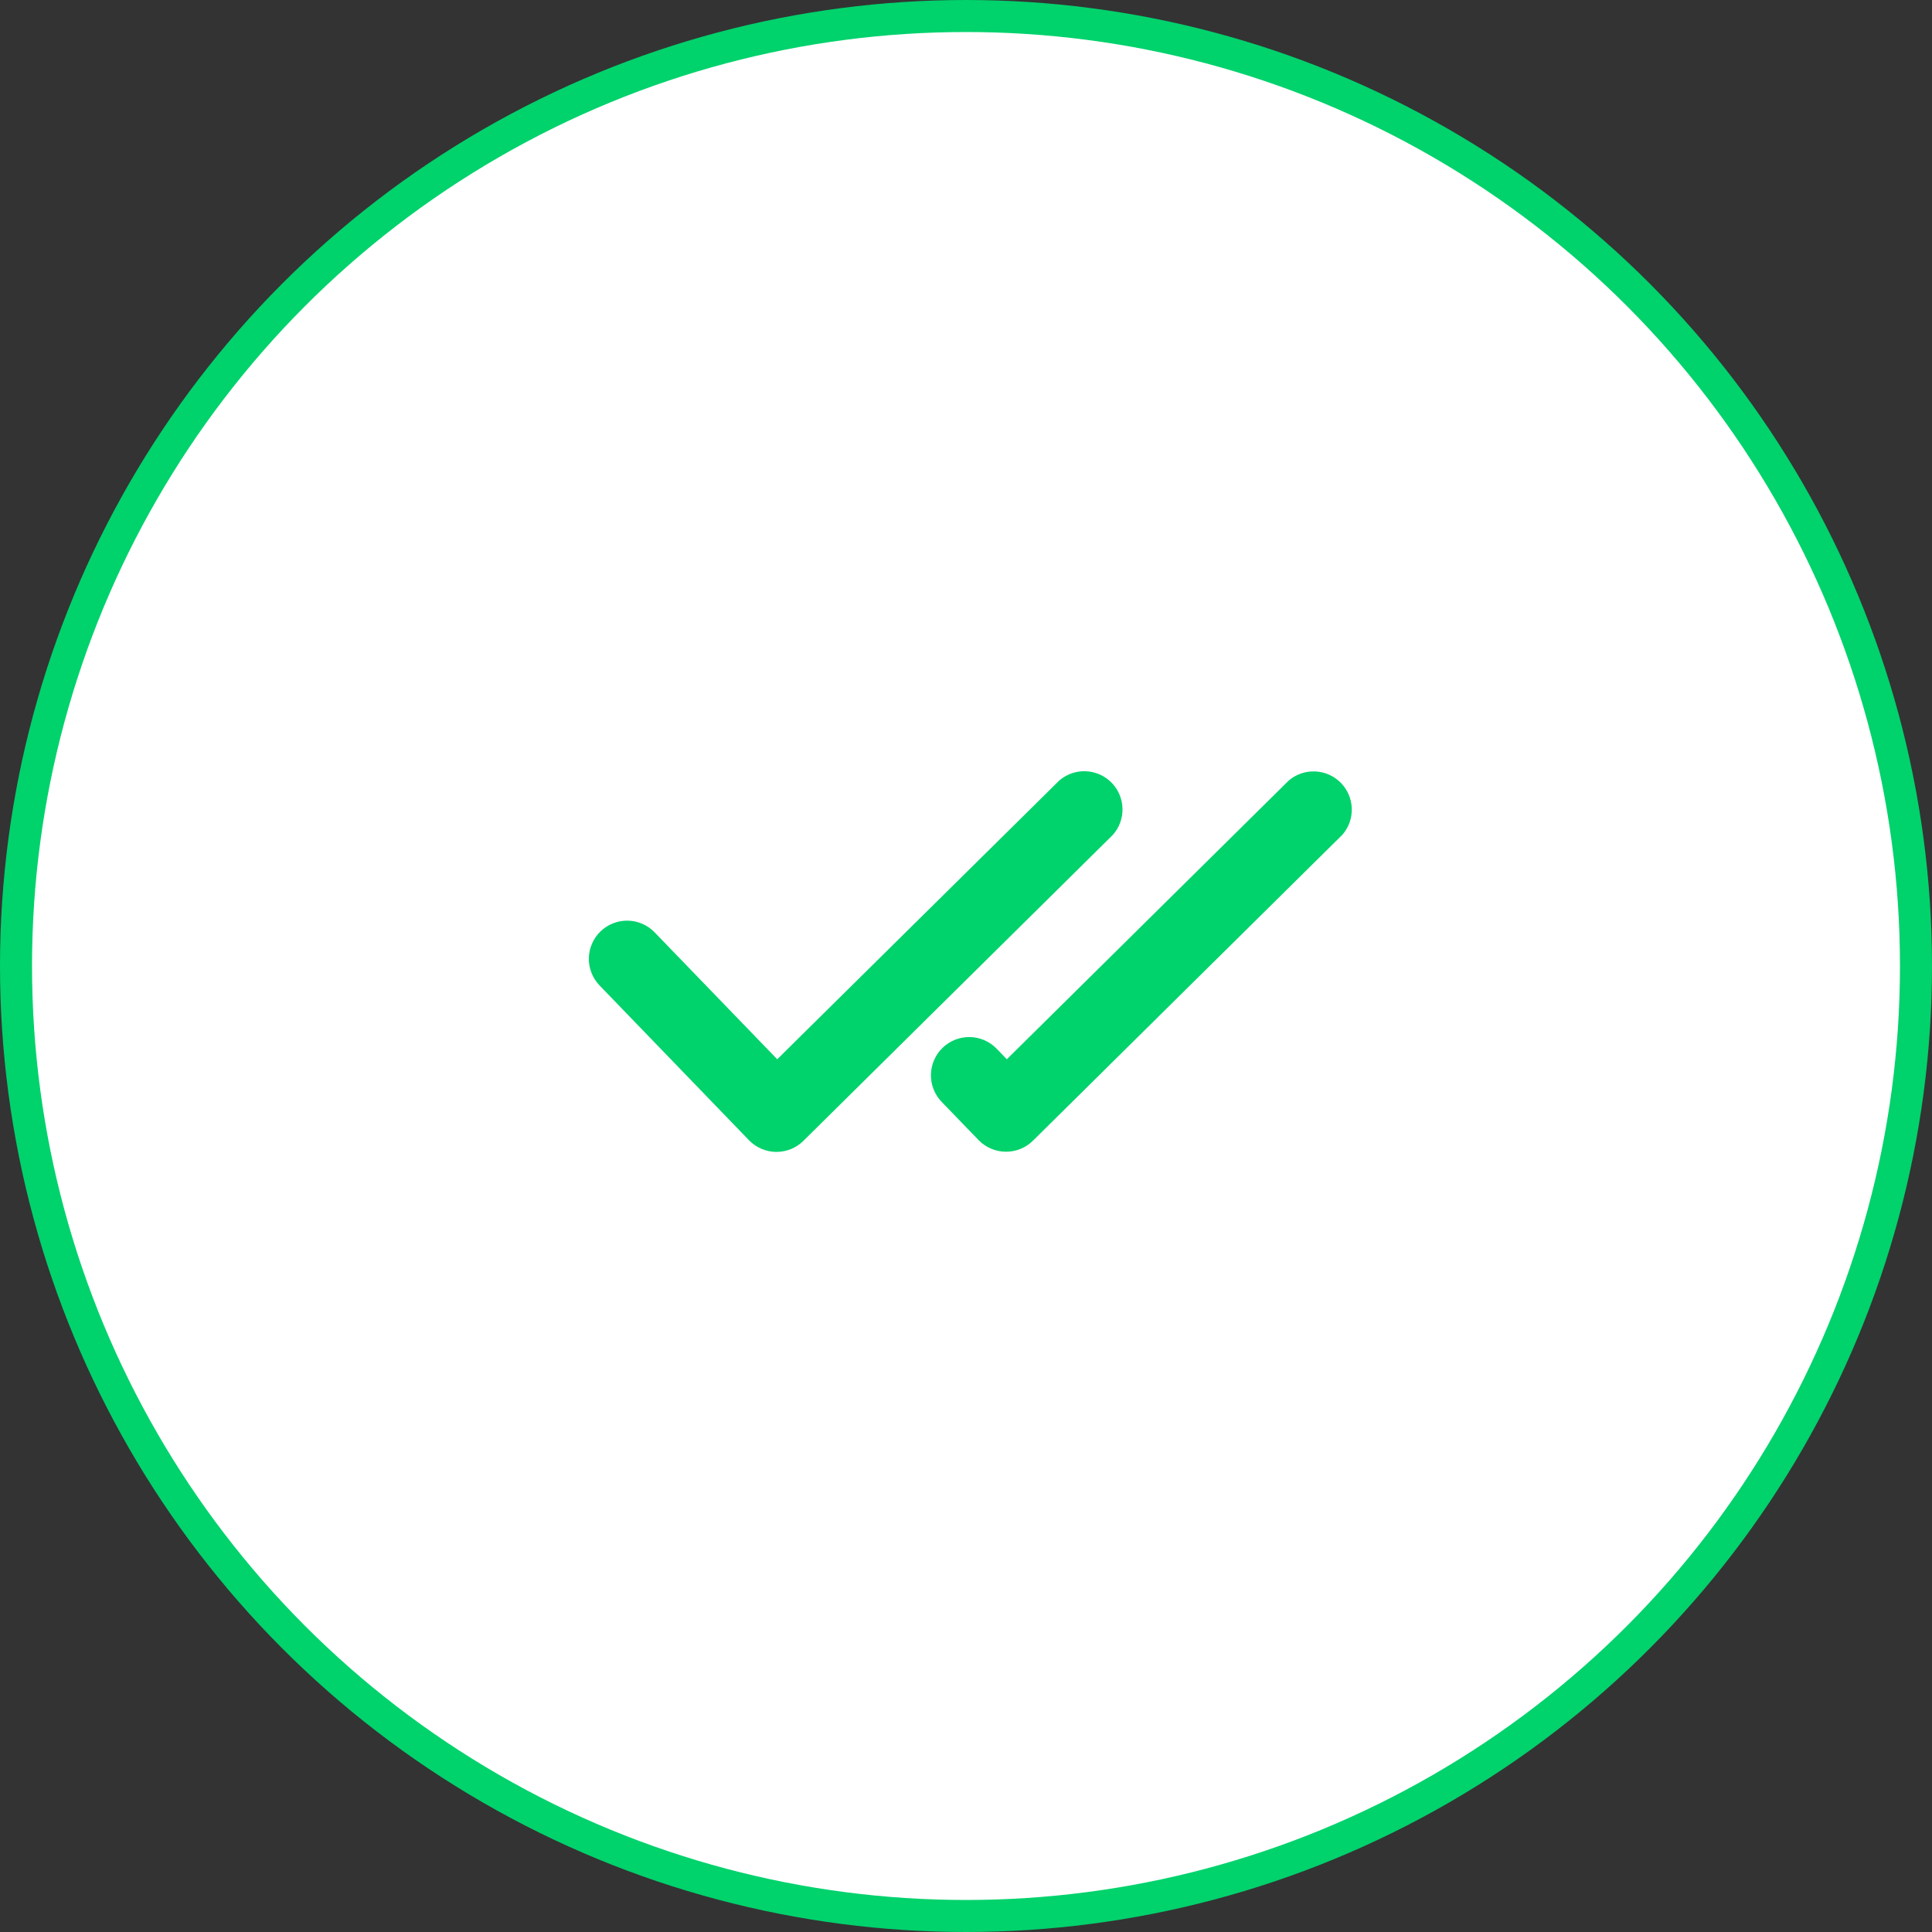
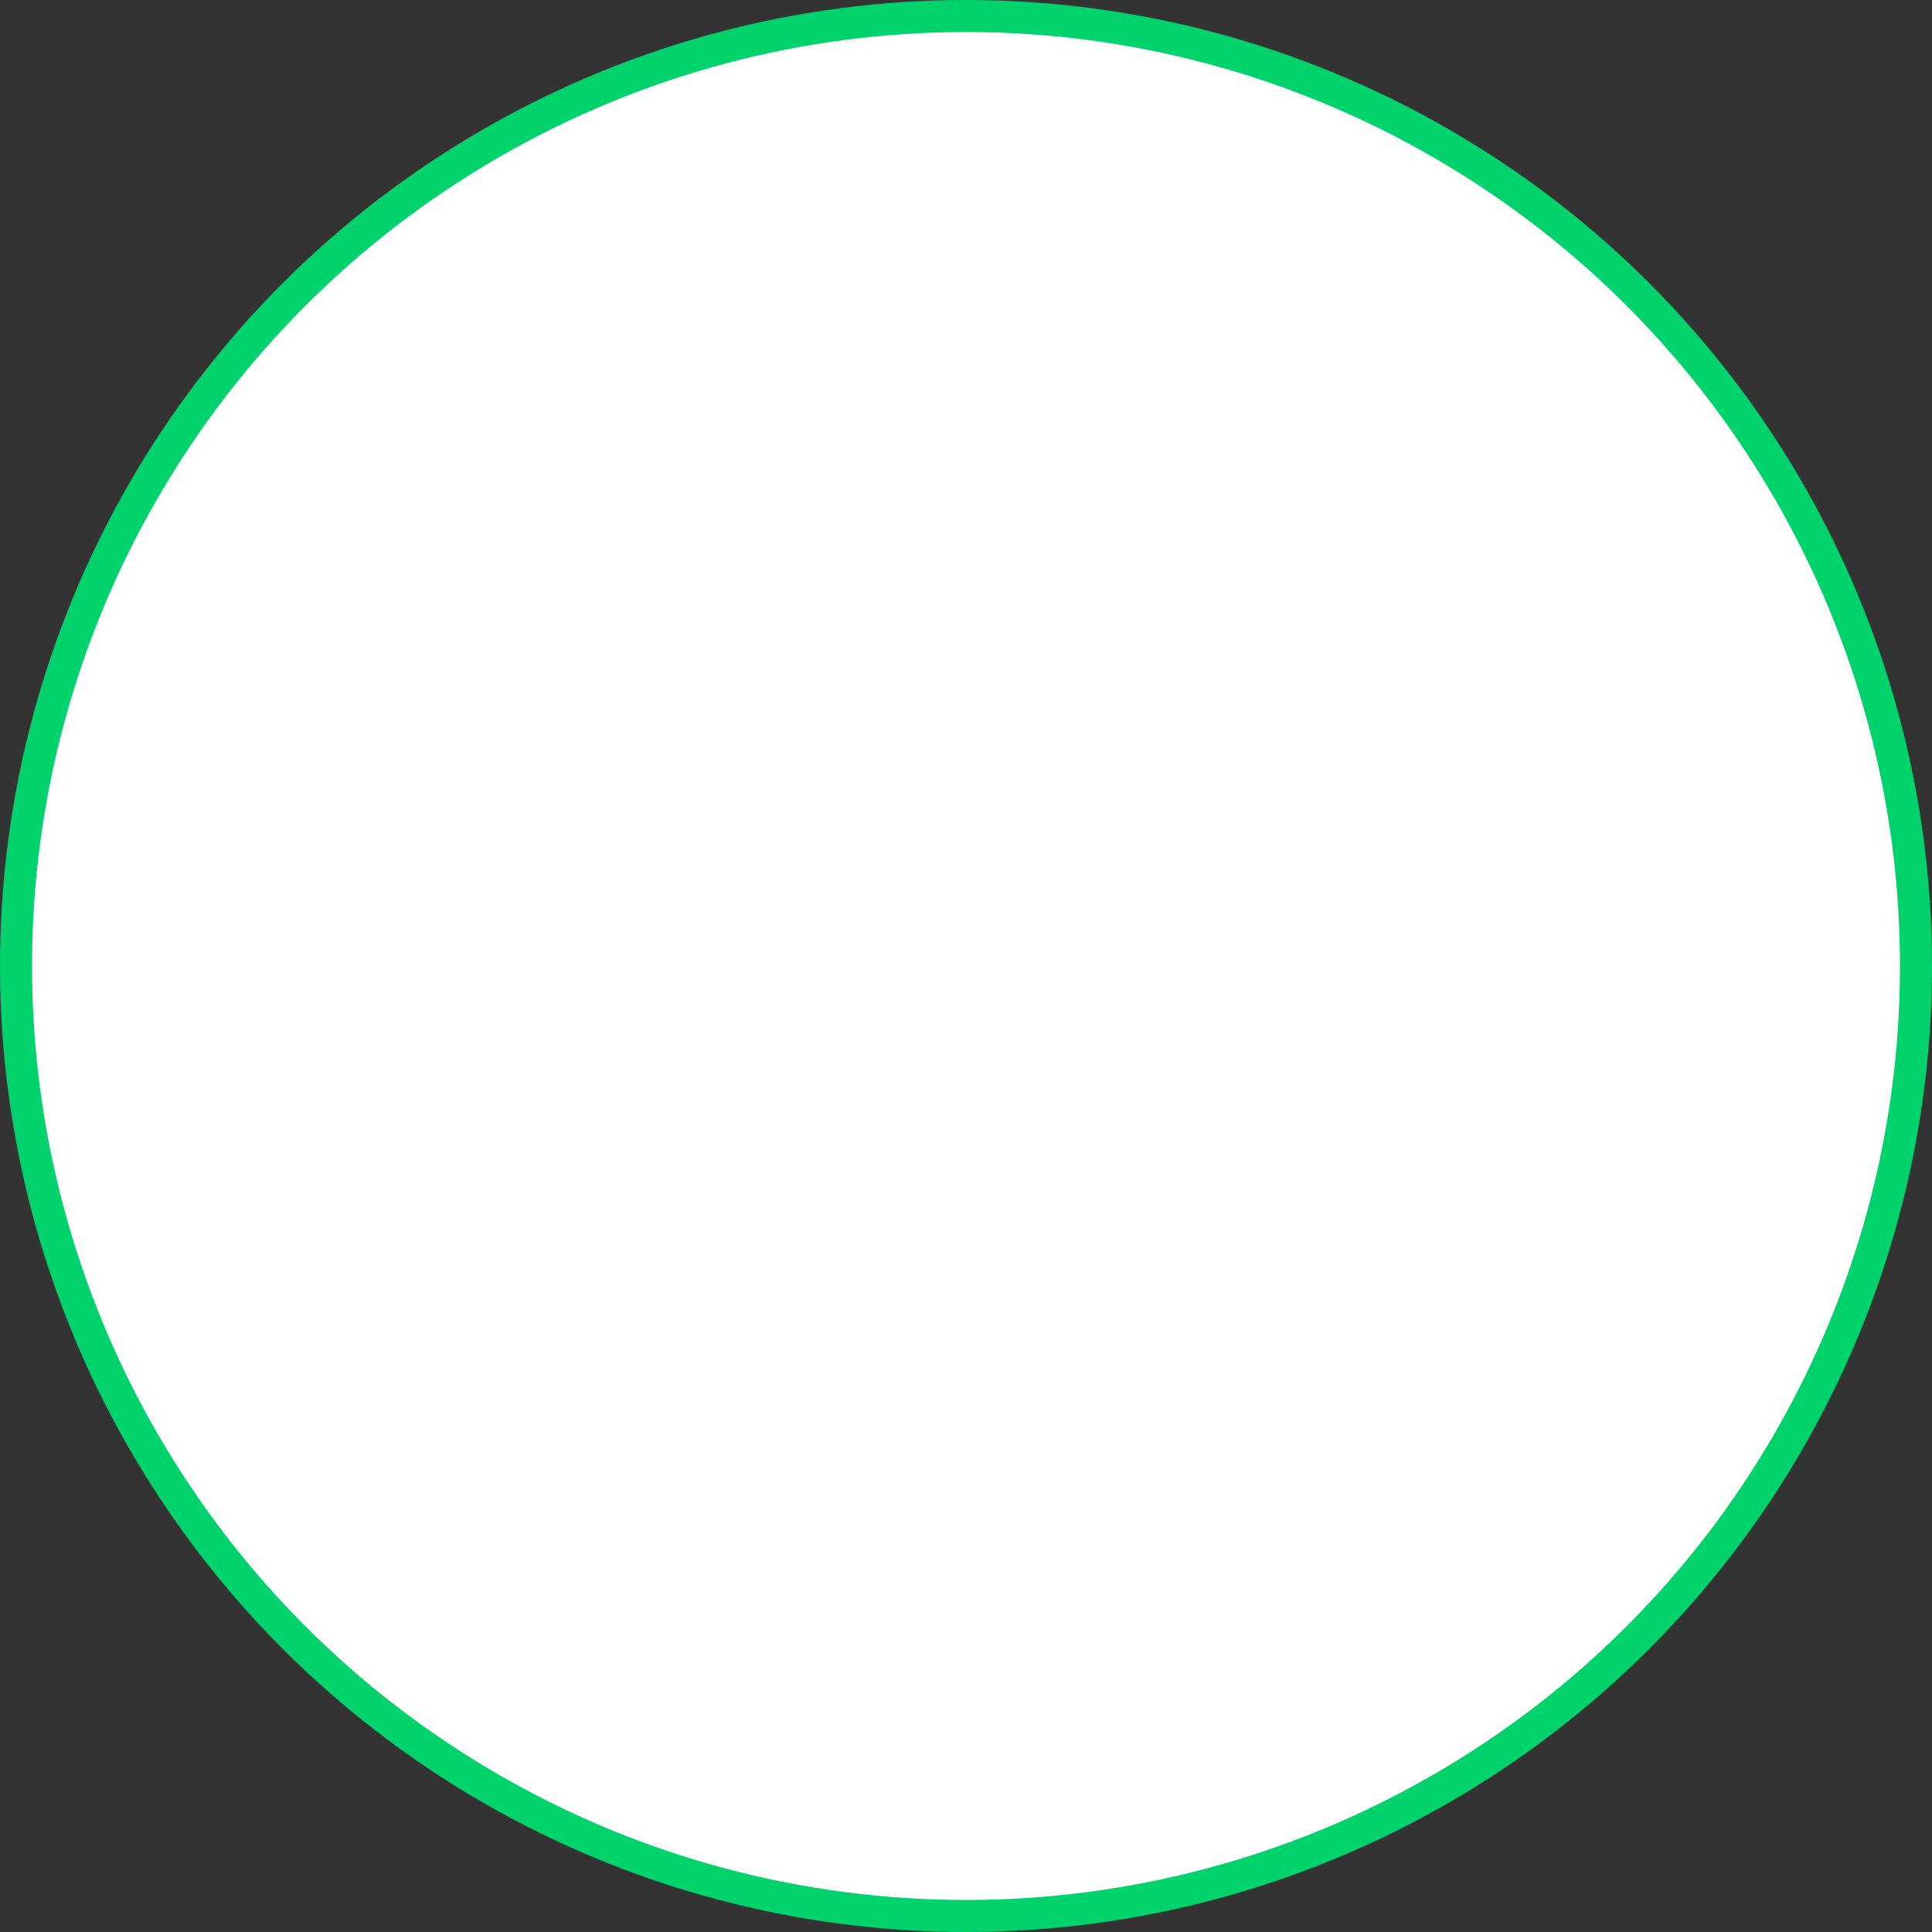
<svg xmlns="http://www.w3.org/2000/svg" width="181" height="181" viewBox="0 0 181 181" fill="none">
  <rect x="0" y="0" width="181" height="181" fill="#333333" stroke="none" />
  <circle cx="90.5" cy="90.5" r="89" fill="white" stroke="#00D26C" stroke-width="3" />
-   <path d="M56.26 87.259C56.943 86.598 57.861 86.236 58.811 86.252C59.761 86.268 60.666 86.661 61.327 87.345L72.815 99.238L99.242 73.119C99.931 72.526 100.819 72.217 101.727 72.254C102.635 72.292 103.495 72.673 104.133 73.321C104.77 73.969 105.138 74.834 105.161 75.743C105.185 76.651 104.862 77.535 104.258 78.214L75.266 106.881C74.598 107.542 73.697 107.914 72.757 107.917H72.725C72.252 107.914 71.784 107.817 71.349 107.633C70.914 107.448 70.519 107.179 70.188 106.842L56.174 92.326C55.513 91.642 55.151 90.725 55.167 89.774C55.183 88.824 55.576 87.919 56.26 87.259ZM120.742 73.119L94.325 99.238L93.383 98.26C93.056 97.919 92.666 97.647 92.234 97.457C91.802 97.268 91.336 97.166 90.865 97.157C90.393 97.149 89.924 97.233 89.485 97.406C89.046 97.578 88.646 97.836 88.307 98.164C87.968 98.492 87.697 98.883 87.509 99.316C87.322 99.749 87.221 100.214 87.214 100.686C87.207 101.158 87.293 101.626 87.468 102.064C87.642 102.503 87.901 102.902 88.23 103.24L91.692 106.824C92.023 107.161 92.417 107.43 92.853 107.615C93.288 107.799 93.756 107.896 94.229 107.899H94.268C95.208 107.896 96.108 107.524 96.776 106.863L125.769 78.196C126.36 77.514 126.671 76.633 126.641 75.731C126.61 74.829 126.241 73.972 125.606 73.331C124.971 72.689 124.117 72.311 123.215 72.272C122.313 72.233 121.43 72.535 120.742 73.119Z" fill="#00D26C" />
</svg>